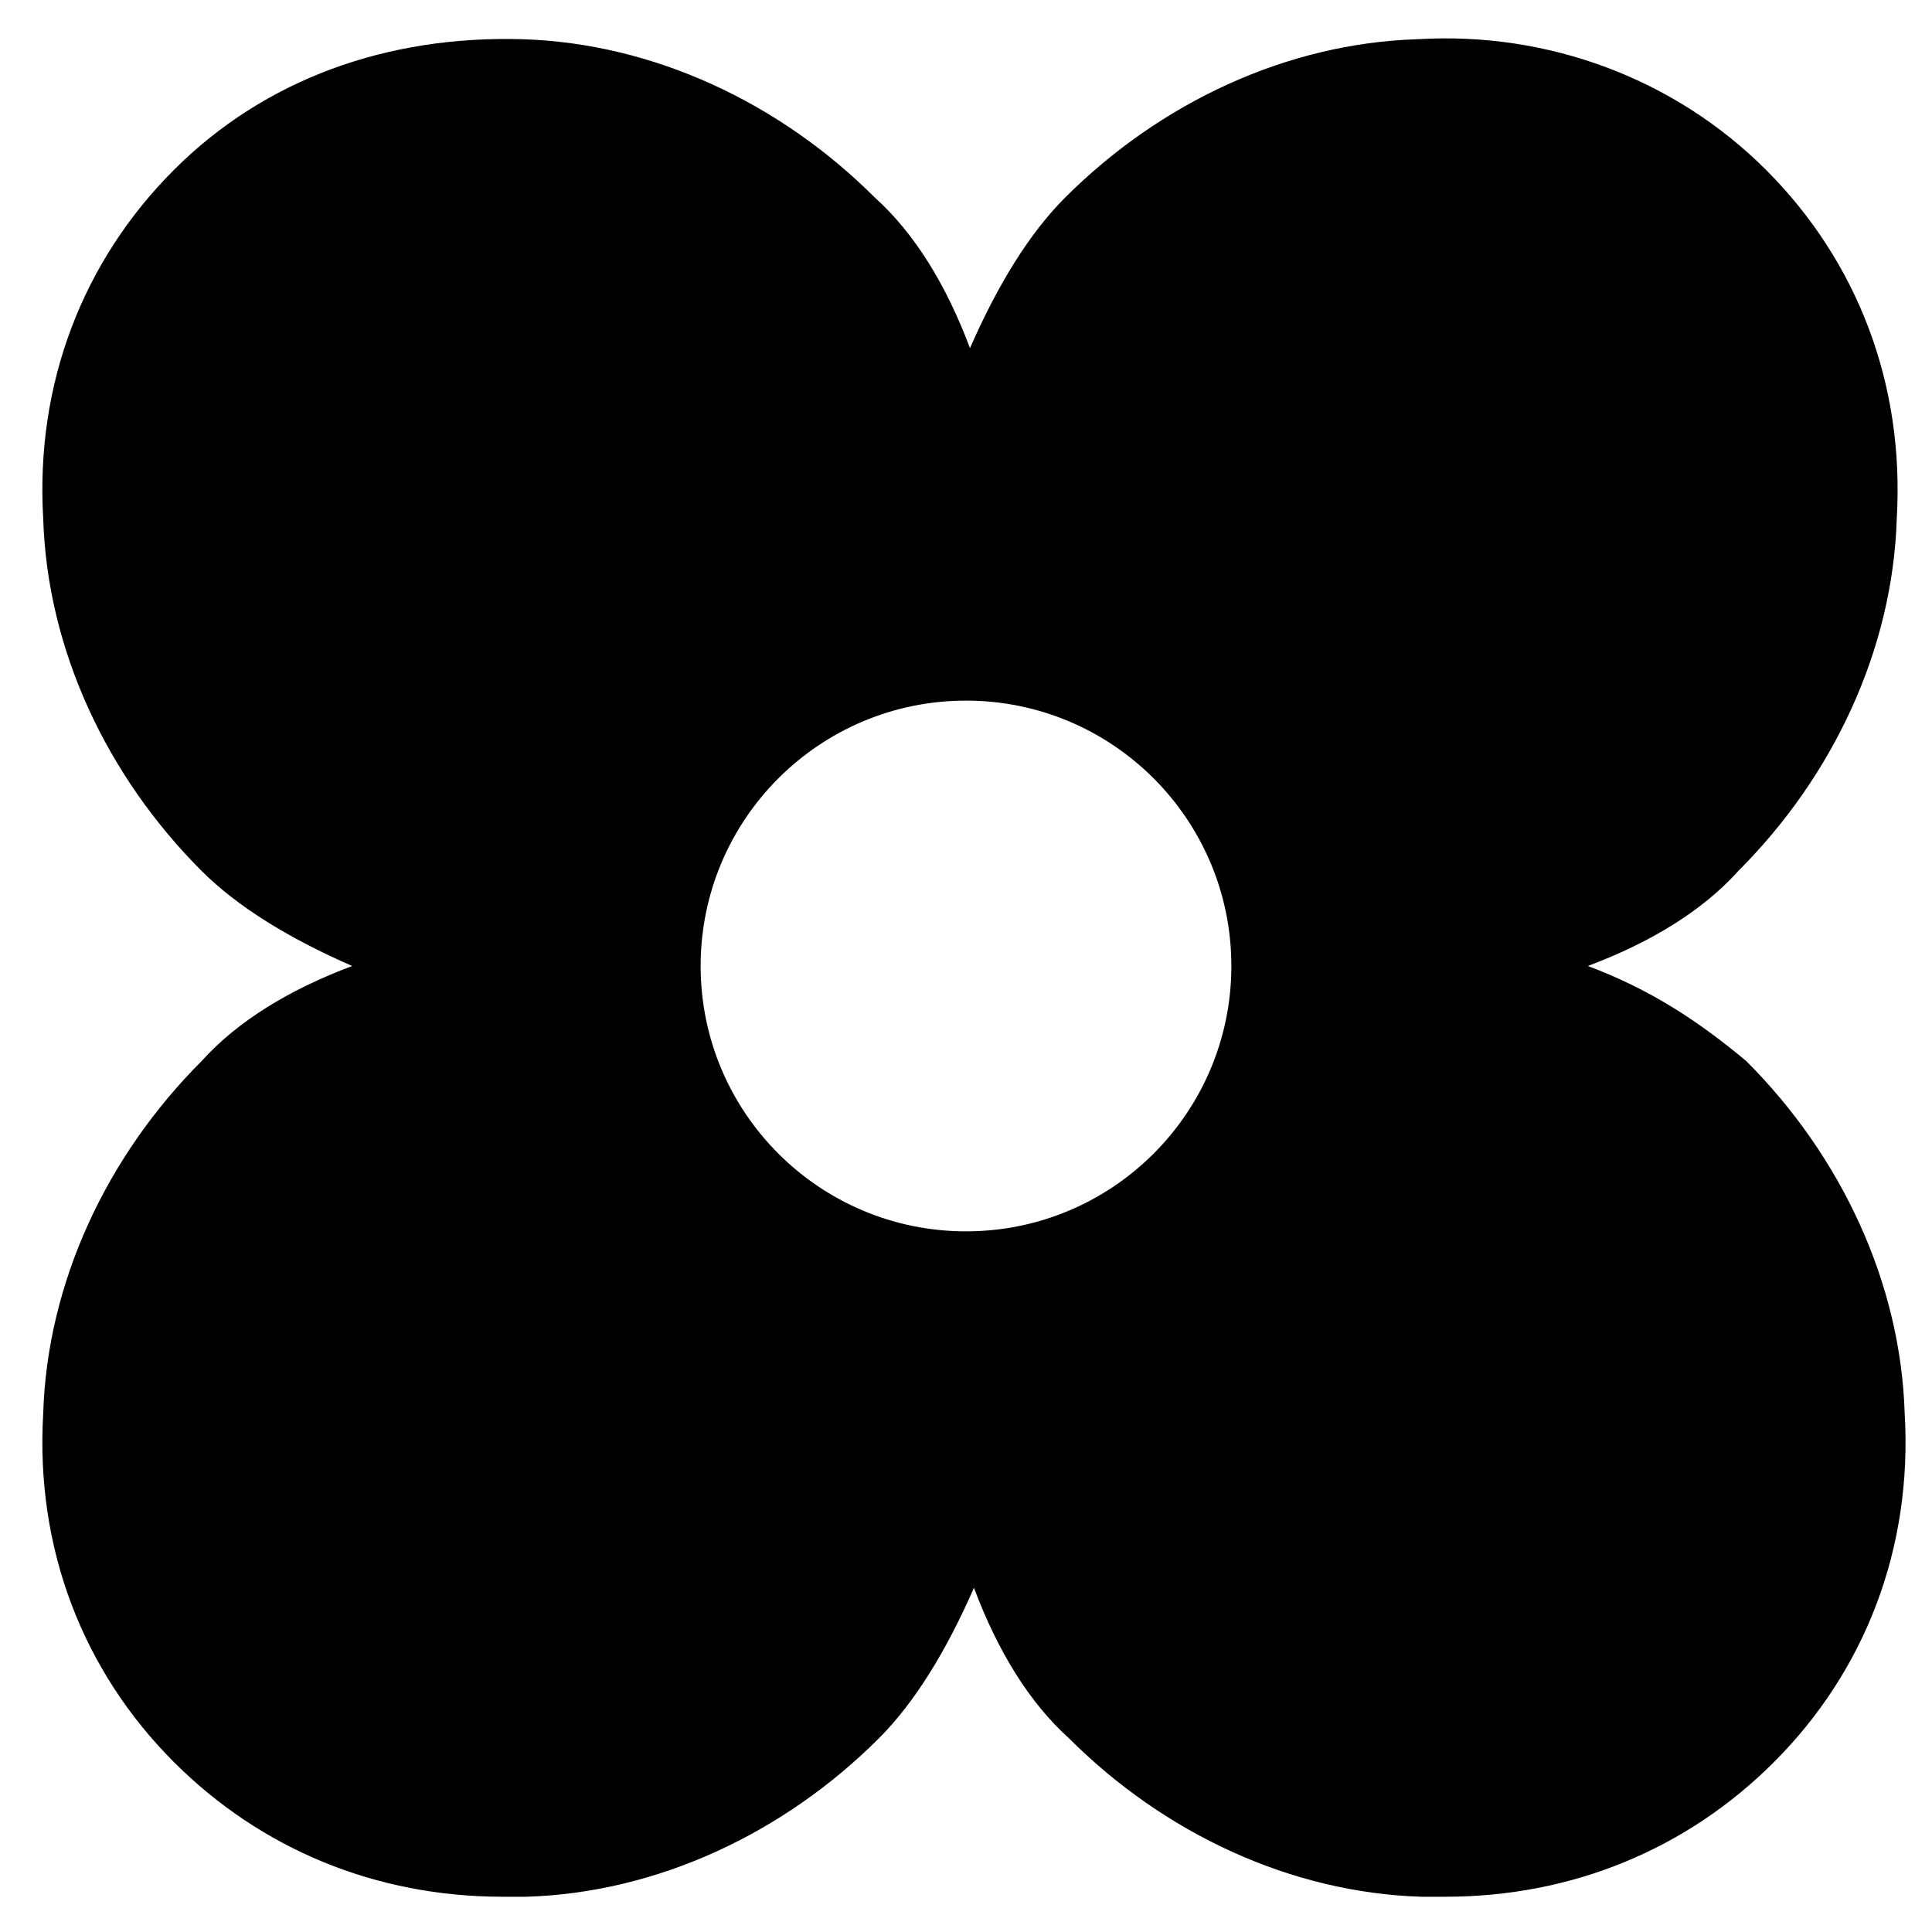
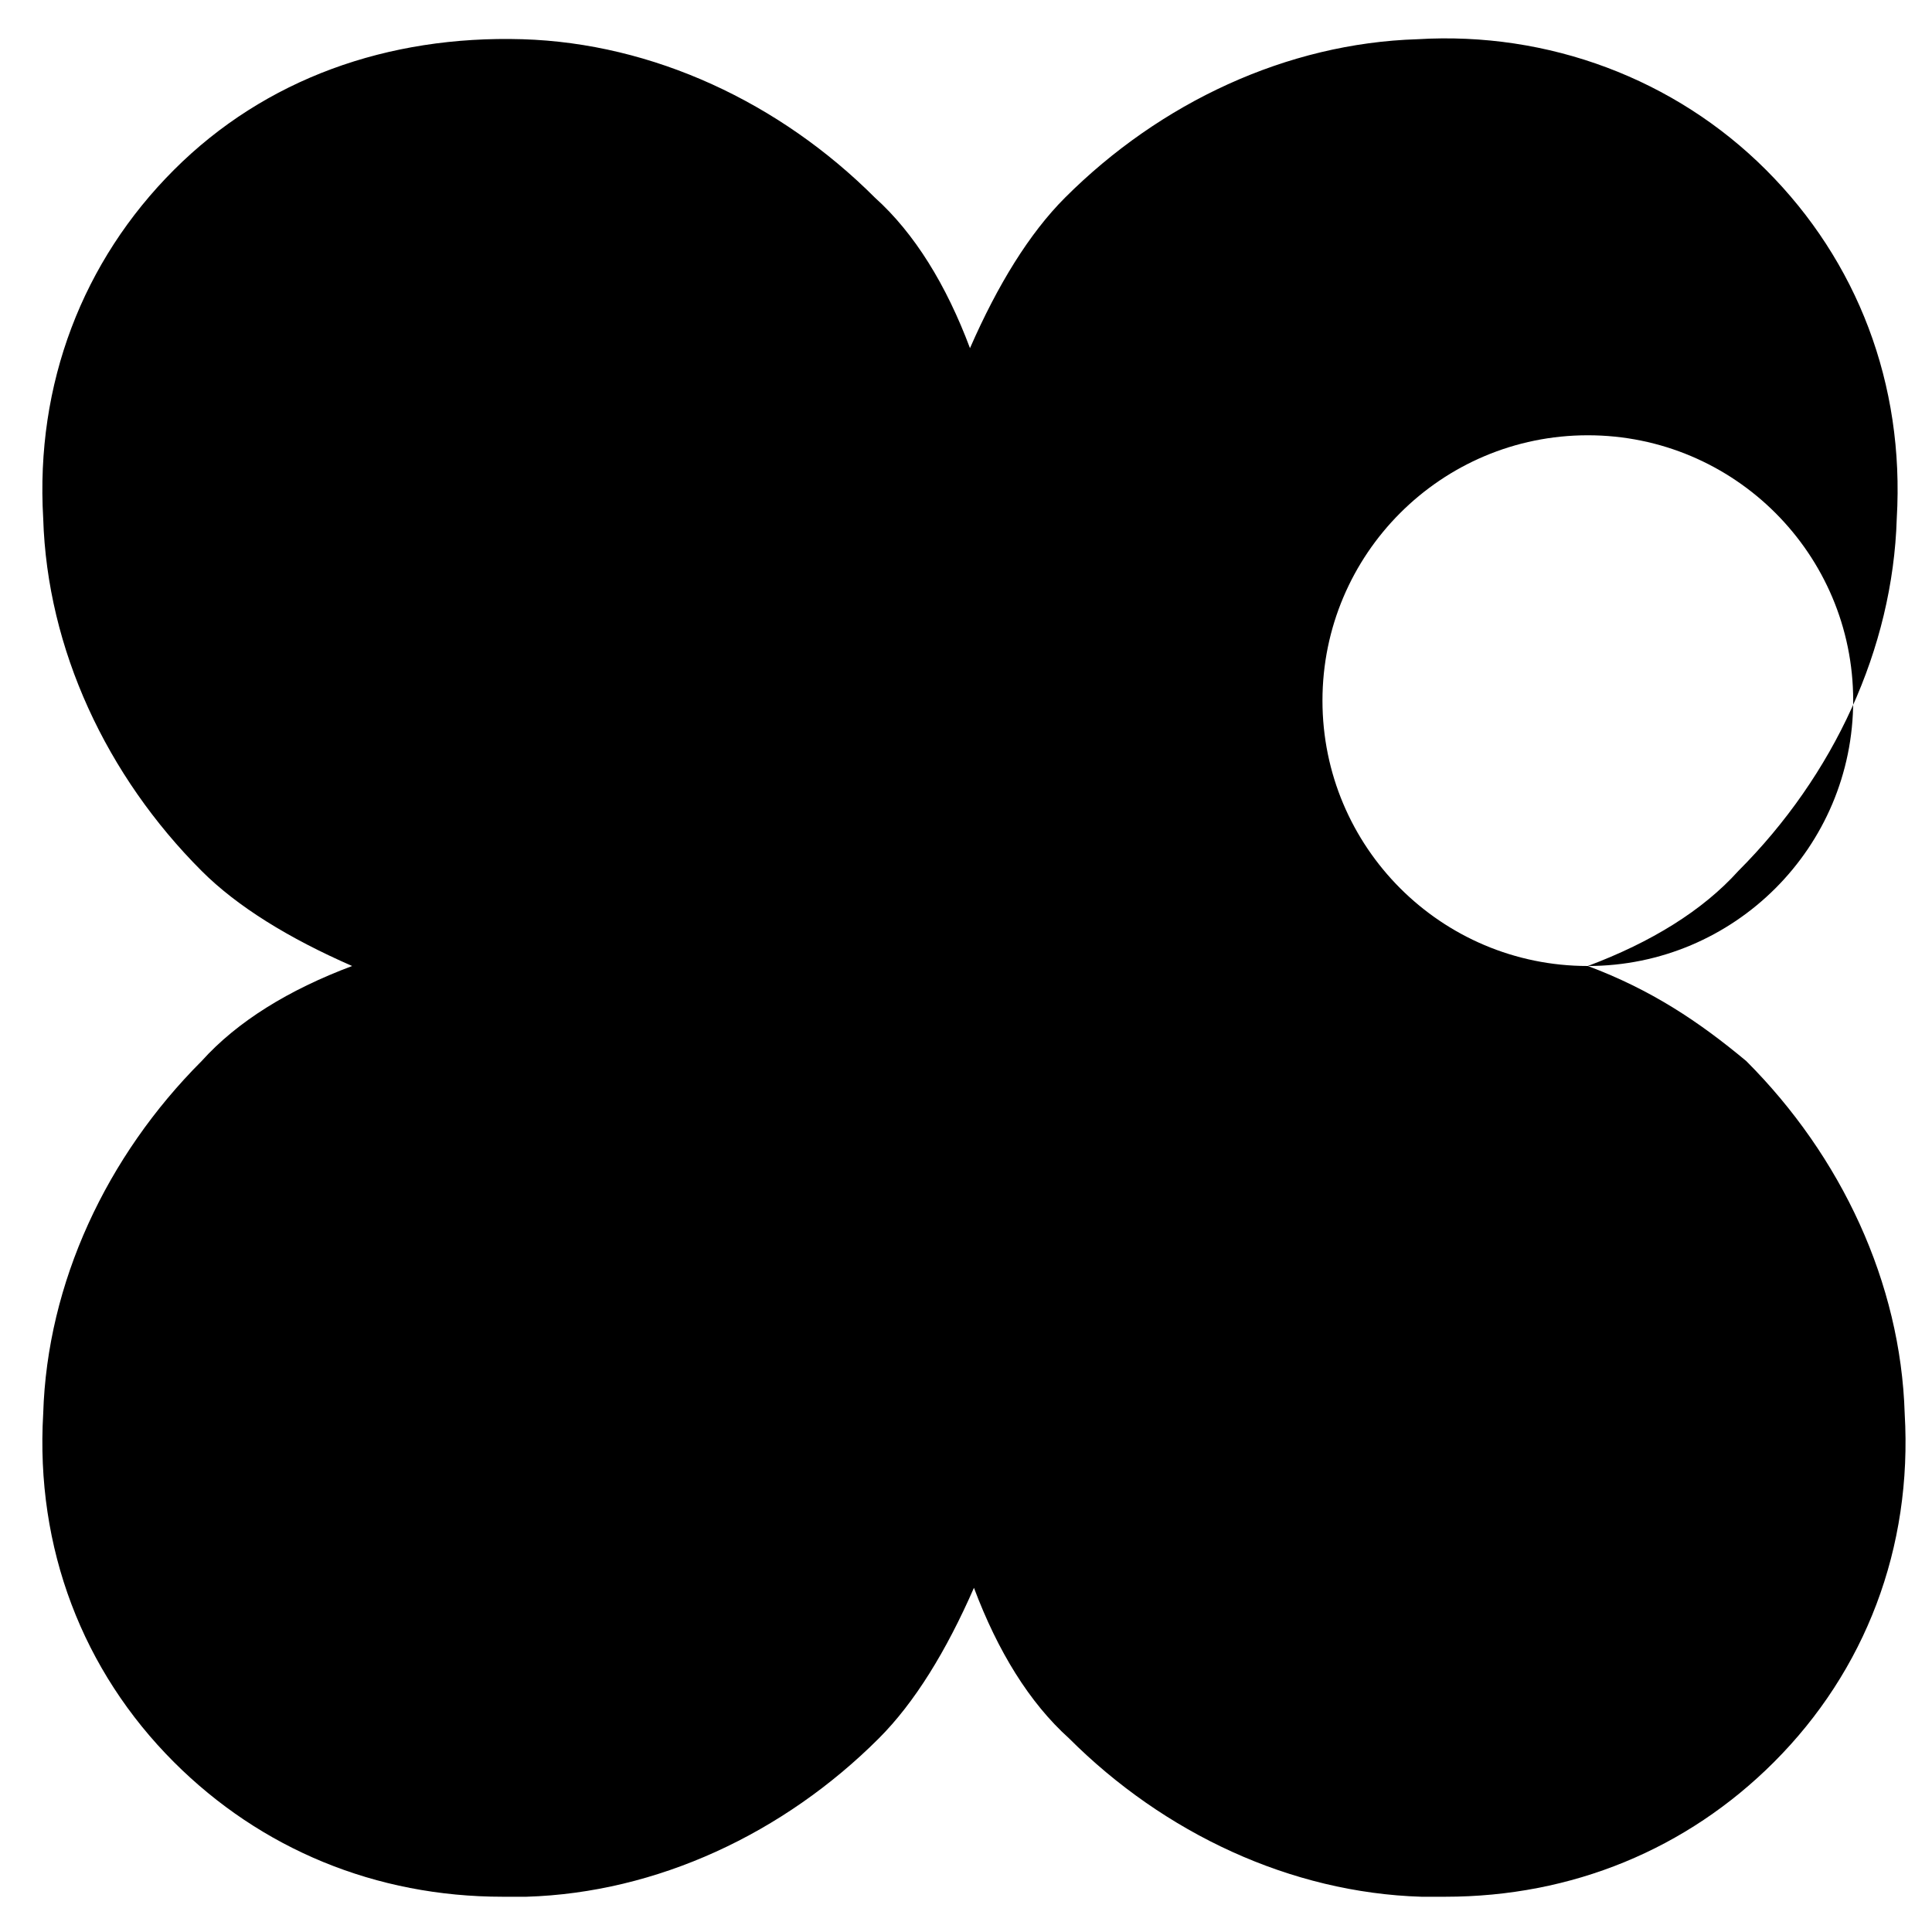
<svg xmlns="http://www.w3.org/2000/svg" fill="#000000" width="800px" height="800px" version="1.1" viewBox="144 144 512 512">
-   <path d="m564.79 400c16.793-6.297 30.438-14.695 39.887-25.191 25.191-25.191 40.934-58.777 41.984-93.414 2.098-35.688-10.496-68.223-34.637-92.363s-57.727-36.734-92.363-34.637c-34.637 1.051-68.223 16.793-93.414 41.984-9.445 9.445-17.844 23.09-25.191 39.887-6.297-16.793-14.695-30.438-25.191-39.887-25.191-25.191-58.777-40.934-93.414-41.984-35.688-1.051-68.223 10.496-92.363 34.637s-36.734 56.68-34.637 92.363c1.051 34.637 16.793 68.223 41.984 93.414 9.445 9.445 23.09 17.844 39.887 25.191-16.793 6.297-30.438 14.695-39.887 25.191-25.191 25.191-40.934 58.777-41.984 93.414-2.098 35.688 10.496 68.223 34.637 92.363 23.09 23.09 53.531 35.688 87.117 35.688h6.297c34.637-1.051 68.223-16.793 93.414-41.984 9.445-9.445 17.844-23.09 25.191-39.887 6.297 16.793 14.695 30.438 25.191 39.887 25.191 25.191 58.777 40.934 93.414 41.984h6.297c33.586 0 64.027-12.594 87.117-35.688 24.141-24.141 36.734-56.68 34.637-92.363-1.051-34.637-16.793-68.223-41.984-93.414-12.598-10.5-25.195-18.895-41.988-25.191zm-164.79 70.32c-38.836 0-70.324-31.488-70.324-70.324 0-38.836 31.488-70.324 70.324-70.324s70.324 31.488 70.324 70.324c-0.004 38.836-31.492 70.324-70.324 70.324z" />
+   <path d="m564.79 400c16.793-6.297 30.438-14.695 39.887-25.191 25.191-25.191 40.934-58.777 41.984-93.414 2.098-35.688-10.496-68.223-34.637-92.363s-57.727-36.734-92.363-34.637c-34.637 1.051-68.223 16.793-93.414 41.984-9.445 9.445-17.844 23.09-25.191 39.887-6.297-16.793-14.695-30.438-25.191-39.887-25.191-25.191-58.777-40.934-93.414-41.984-35.688-1.051-68.223 10.496-92.363 34.637s-36.734 56.68-34.637 92.363c1.051 34.637 16.793 68.223 41.984 93.414 9.445 9.445 23.09 17.844 39.887 25.191-16.793 6.297-30.438 14.695-39.887 25.191-25.191 25.191-40.934 58.777-41.984 93.414-2.098 35.688 10.496 68.223 34.637 92.363 23.09 23.09 53.531 35.688 87.117 35.688h6.297c34.637-1.051 68.223-16.793 93.414-41.984 9.445-9.445 17.844-23.09 25.191-39.887 6.297 16.793 14.695 30.438 25.191 39.887 25.191 25.191 58.777 40.934 93.414 41.984h6.297c33.586 0 64.027-12.594 87.117-35.688 24.141-24.141 36.734-56.68 34.637-92.363-1.051-34.637-16.793-68.223-41.984-93.414-12.598-10.5-25.195-18.895-41.988-25.191zc-38.836 0-70.324-31.488-70.324-70.324 0-38.836 31.488-70.324 70.324-70.324s70.324 31.488 70.324 70.324c-0.004 38.836-31.492 70.324-70.324 70.324z" />
</svg>